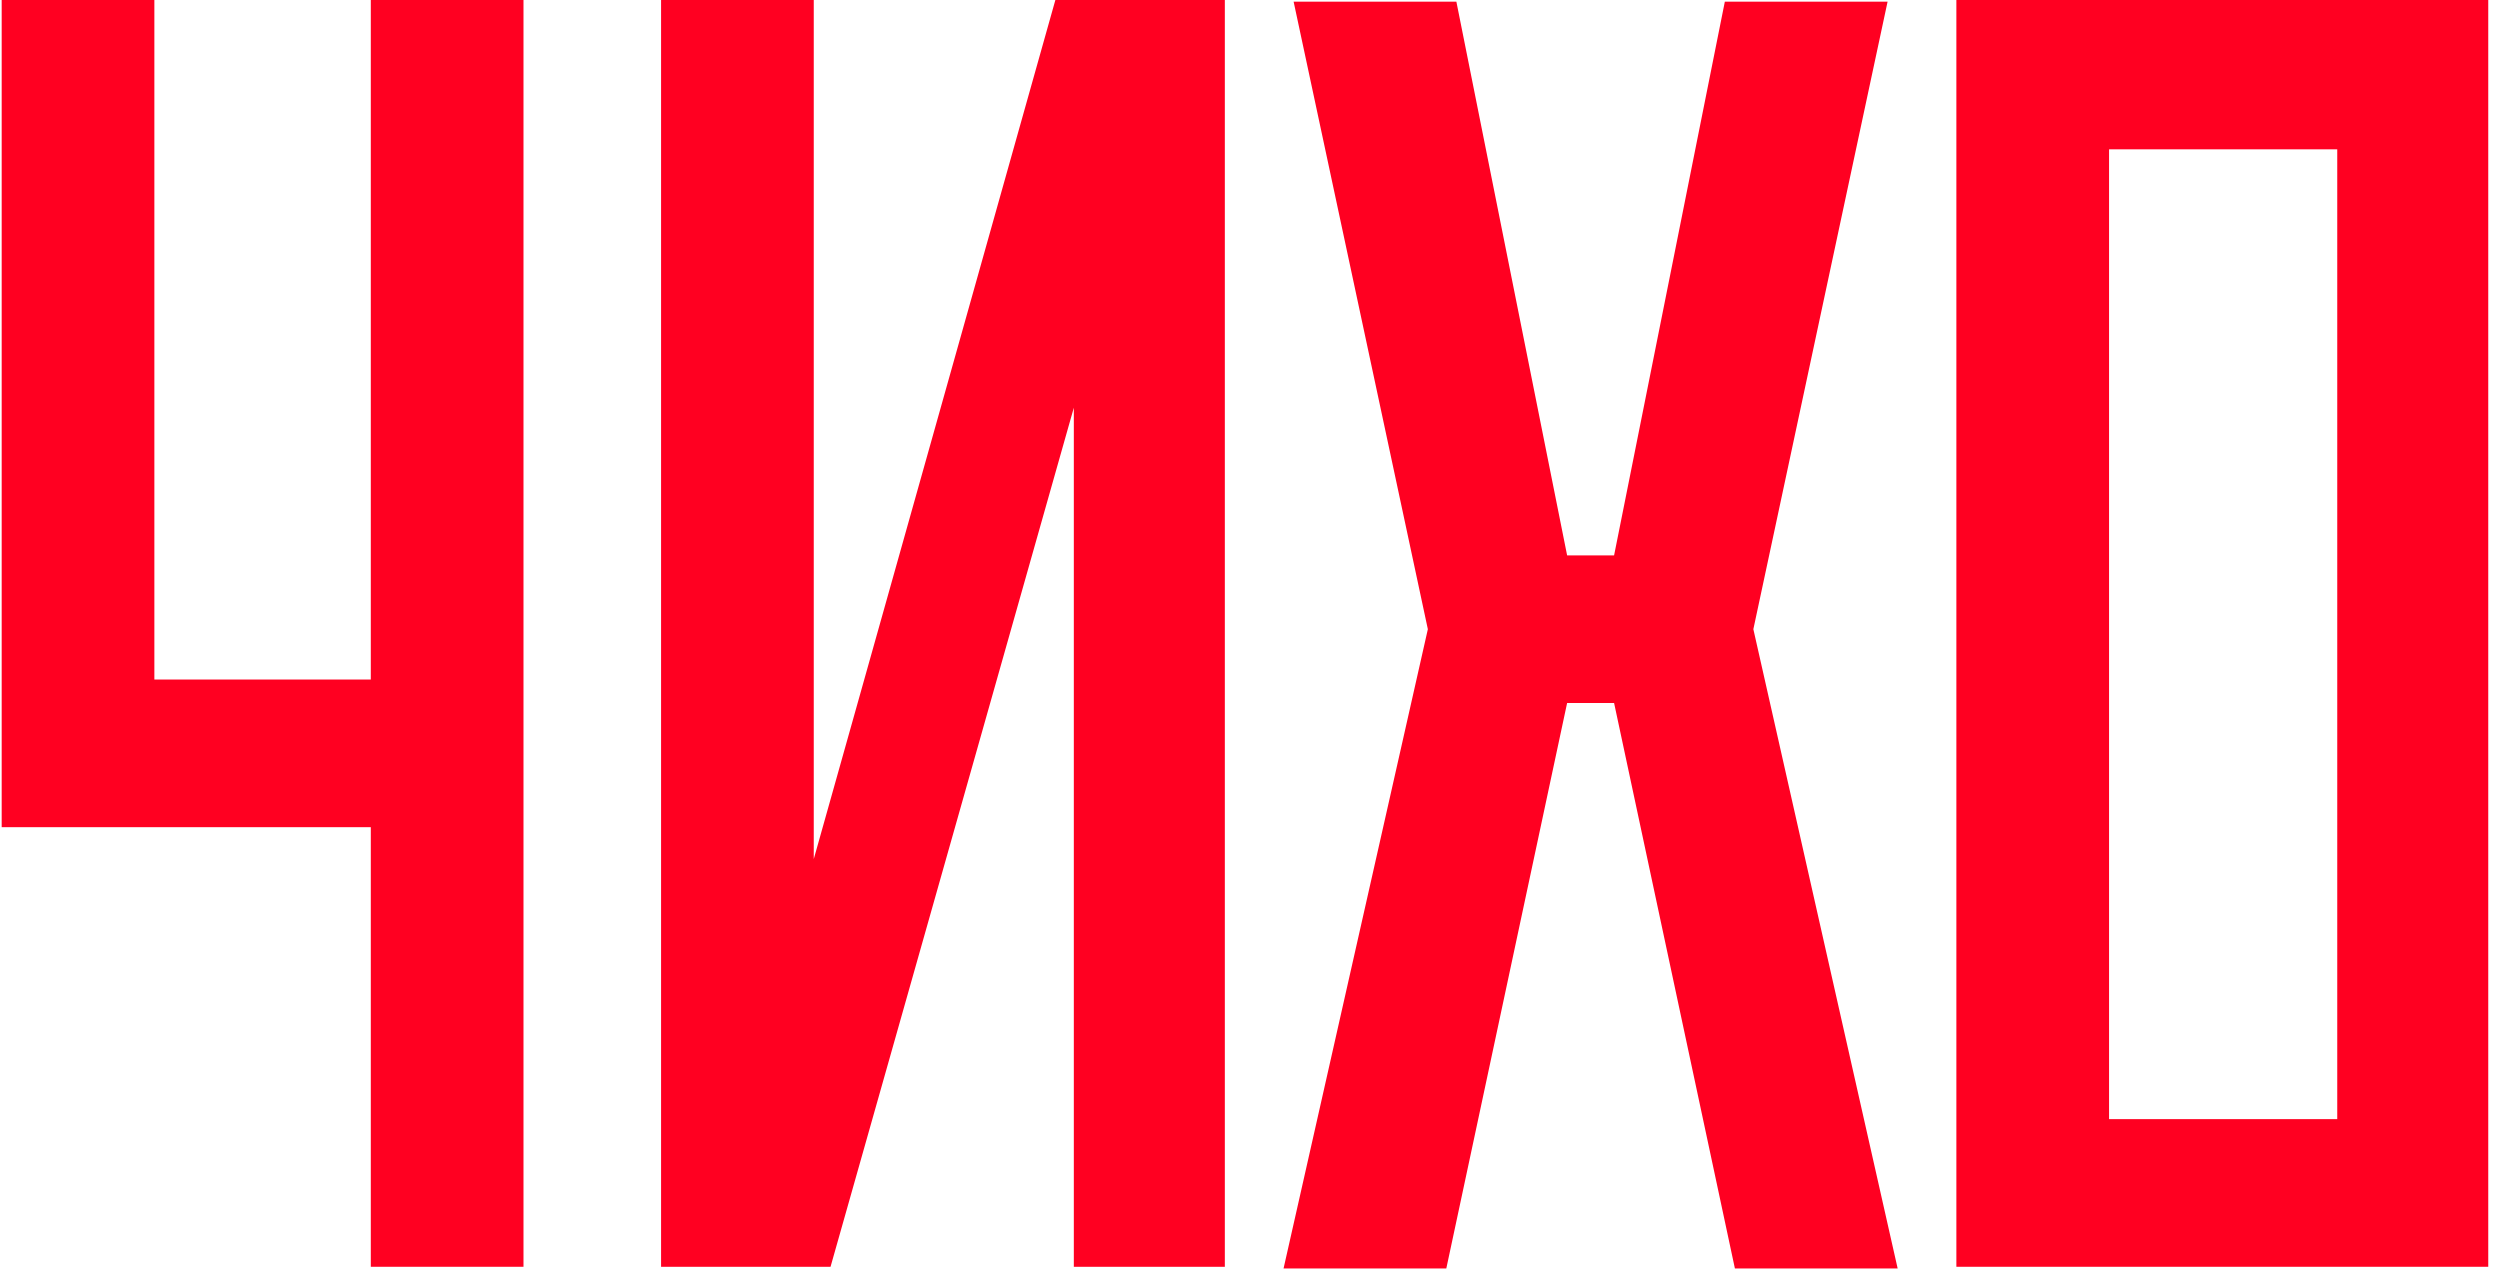
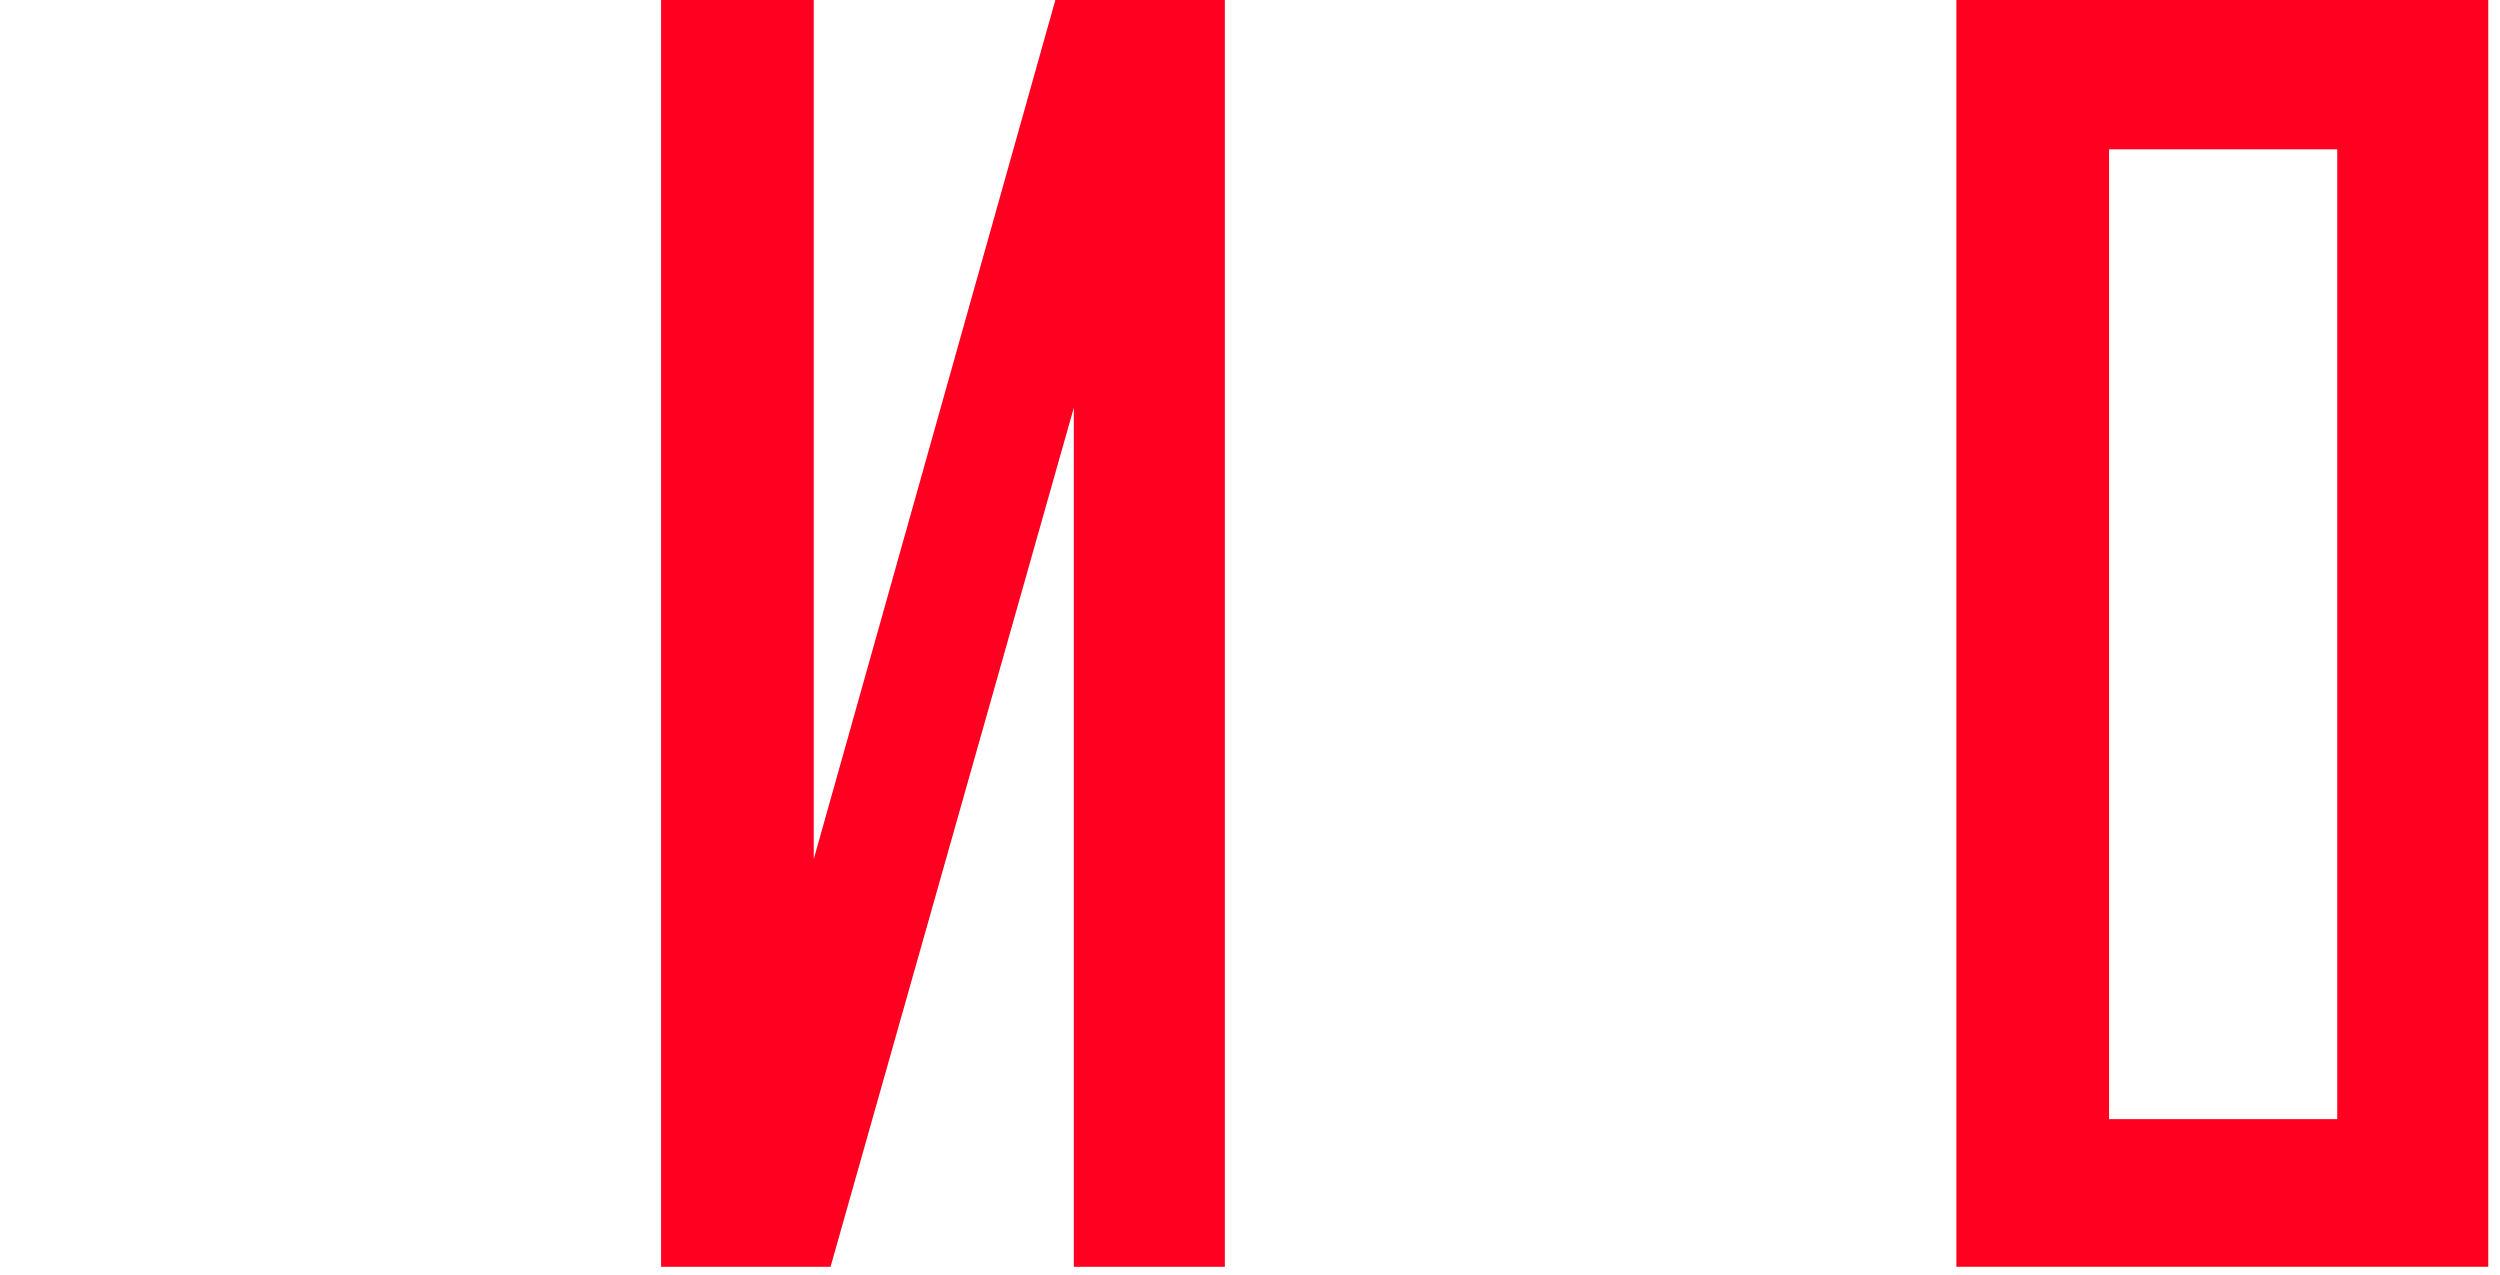
<svg xmlns="http://www.w3.org/2000/svg" width="149" height="76" viewBox="0 0 149 76" fill="none">
-   <path d="M9.2 0V40.5H22.1V0H31.2V75.5H22.1V49.3H0.1V0H9.2Z" fill="#FF0021" />
  <path d="M73 0V75.5H64V24.3L49.5 75.5H39.4V0H48.5V51.2L62.9 0H73Z" fill="#FF0021" />
-   <path d="M93.4 41.9L86.2 75.6H76.5L85.1 37.5L77.1 0.1H86.8L93.4 33.1H96.2L102.8 0.1H112.5L104.5 37.5L113.1 75.6H103.4L96.2 41.9H93.4V41.9Z" fill="#FF0021" />
  <path d="M148.3 0V75.5H116.6V0H148.3ZM125.7 66.7H139.3V8.9H125.7V66.7Z" fill="#FF0021" />
</svg>